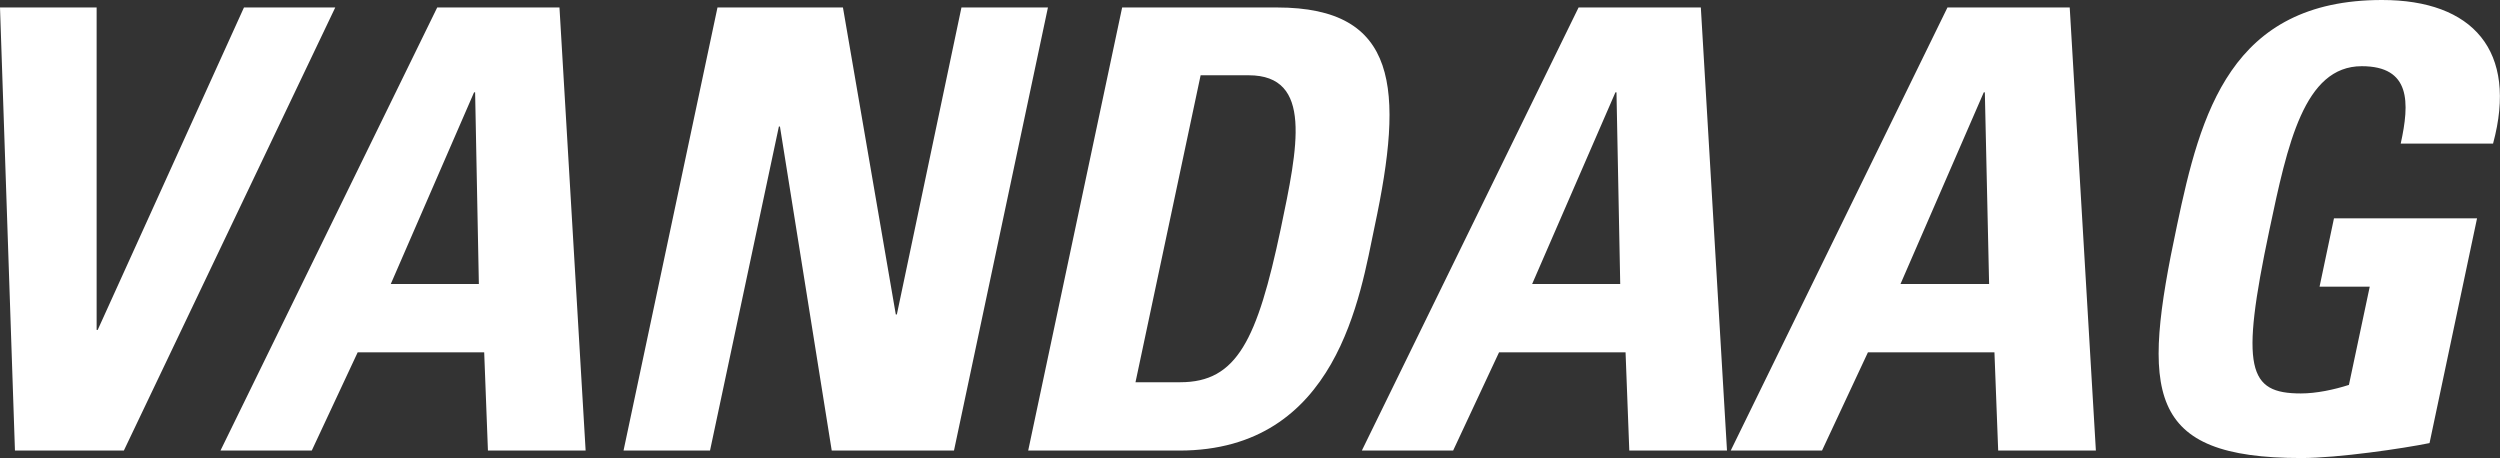
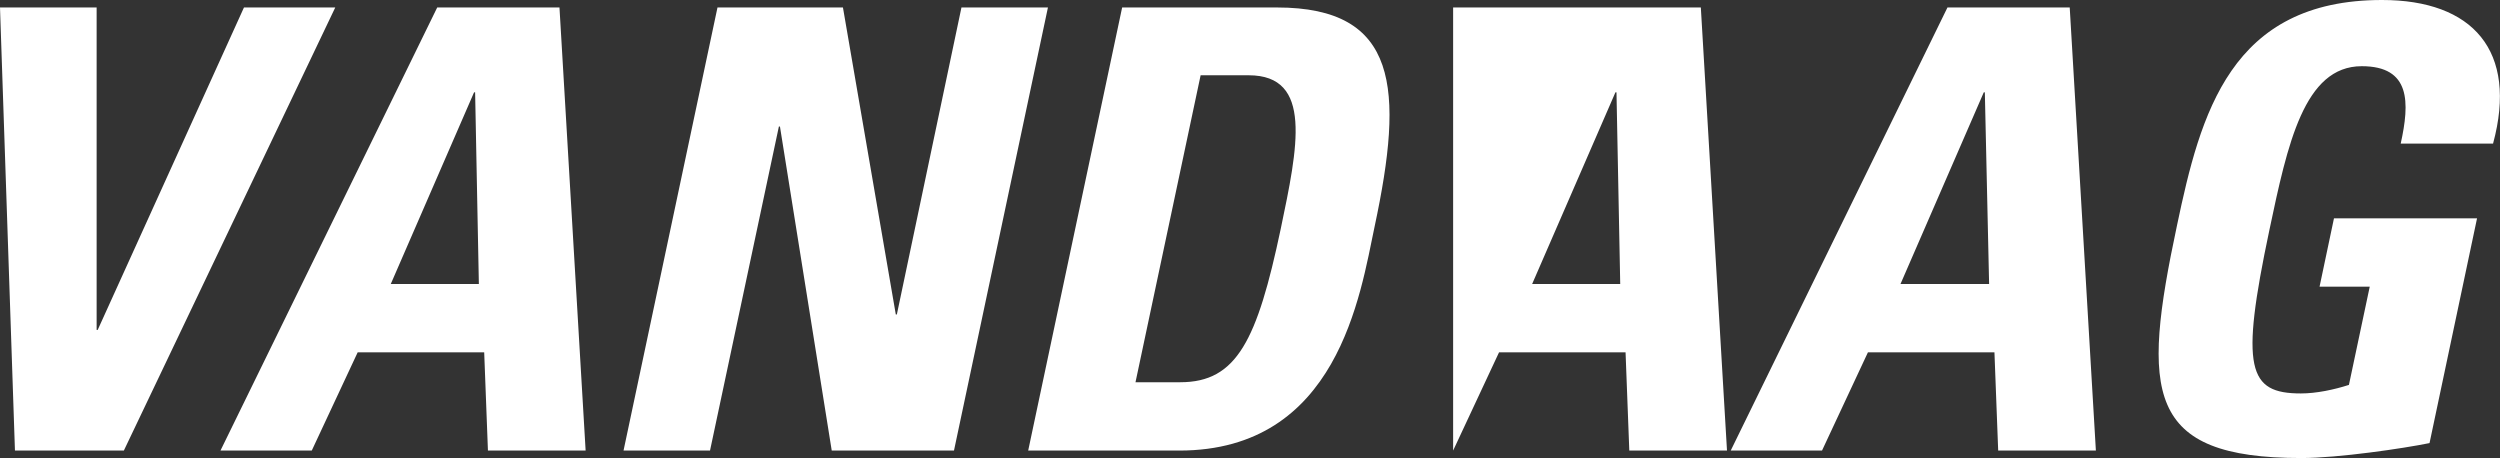
<svg xmlns="http://www.w3.org/2000/svg" version="1.1" id="Laag_1" x="0px" y="0px" viewBox="0 0 468.3 85.8" style="enable-background:new 0 0 468.3 85.8;" xml:space="preserve">
  <rect x="0" y="0" width="468.3" height="85.8" fill="#333333" stroke="none" />
  <style type="text/css">
	.st0{fill:#FFFFFF;}
</style>
-   <path class="st0" d="M467,26.9C471.7,9.5,463.2,0,446.2,0c-28.4,0-34,21.3-38.4,42.2c-6.7,31.5-5.9,43.6,23.3,43.6  c6.9,0,19.1-1.8,24-2.8l8.9-42.1h-26.8l-2.7,12.8h9.4L440,72.1c-2.8,0.9-6.1,1.6-9,1.6c-9.9,0-11.4-4.6-5.9-30.6  c3.4-16.1,6.5-30.7,17.3-30.7c9.2,0,9,6.8,7.3,14.5H467z M372.6,53.2h-16.6l15.6-35.9h0.2L372.6,53.2z M341.3,84.4l8.6-18.4h23.7  l0.7,18.4h18.3l-4.9-83h-22.9l-40.6,83H341.3z M303.5,53.2H287l15.6-35.9h0.2L303.5,53.2z M272.2,84.4l8.6-18.4h23.7l0.7,18.4h18.3  l-4.9-83h-22.9l-40.6,83H272.2z M192.6,84.4h28.3c29.7,0,33.9-29.2,36.6-42C263,16.6,262,1.4,239.2,1.4h-29L192.6,84.4z M224.9,14.1  h9c12.1,0,9.2,13.5,6,28.8c-4.4,20.8-8.2,28.7-18.8,28.7h-8.4L224.9,14.1z M133,84.4l12.9-60.7h0.2l9.7,60.7h22.9l17.6-83h-16.2  L168,58.9h-0.2l-9.9-57.5h-23.5l-17.6,83H133z M89.7,53.2H73.2l15.6-35.9H89L89.7,53.2z M58.4,84.4L67,66h23.7l0.7,18.4h18.3  l-4.9-83H81.9l-40.6,83H58.4z M2.8,84.4h20.4l39.6-83H45.7L18.3,61.8h-0.2l0-60.4H0L2.8,84.4z" />
+   <path class="st0" d="M467,26.9C471.7,9.5,463.2,0,446.2,0c-28.4,0-34,21.3-38.4,42.2c-6.7,31.5-5.9,43.6,23.3,43.6  c6.9,0,19.1-1.8,24-2.8l8.9-42.1h-26.8l-2.7,12.8h9.4L440,72.1c-2.8,0.9-6.1,1.6-9,1.6c-9.9,0-11.4-4.6-5.9-30.6  c3.4-16.1,6.5-30.7,17.3-30.7c9.2,0,9,6.8,7.3,14.5H467z M372.6,53.2h-16.6l15.6-35.9h0.2L372.6,53.2z M341.3,84.4l8.6-18.4h23.7  l0.7,18.4h18.3l-4.9-83h-22.9l-40.6,83H341.3z M303.5,53.2H287l15.6-35.9h0.2L303.5,53.2z M272.2,84.4l8.6-18.4h23.7l0.7,18.4h18.3  l-4.9-83h-22.9H272.2z M192.6,84.4h28.3c29.7,0,33.9-29.2,36.6-42C263,16.6,262,1.4,239.2,1.4h-29L192.6,84.4z M224.9,14.1  h9c12.1,0,9.2,13.5,6,28.8c-4.4,20.8-8.2,28.7-18.8,28.7h-8.4L224.9,14.1z M133,84.4l12.9-60.7h0.2l9.7,60.7h22.9l17.6-83h-16.2  L168,58.9h-0.2l-9.9-57.5h-23.5l-17.6,83H133z M89.7,53.2H73.2l15.6-35.9H89L89.7,53.2z M58.4,84.4L67,66h23.7l0.7,18.4h18.3  l-4.9-83H81.9l-40.6,83H58.4z M2.8,84.4h20.4l39.6-83H45.7L18.3,61.8h-0.2l0-60.4H0L2.8,84.4z" />
</svg>